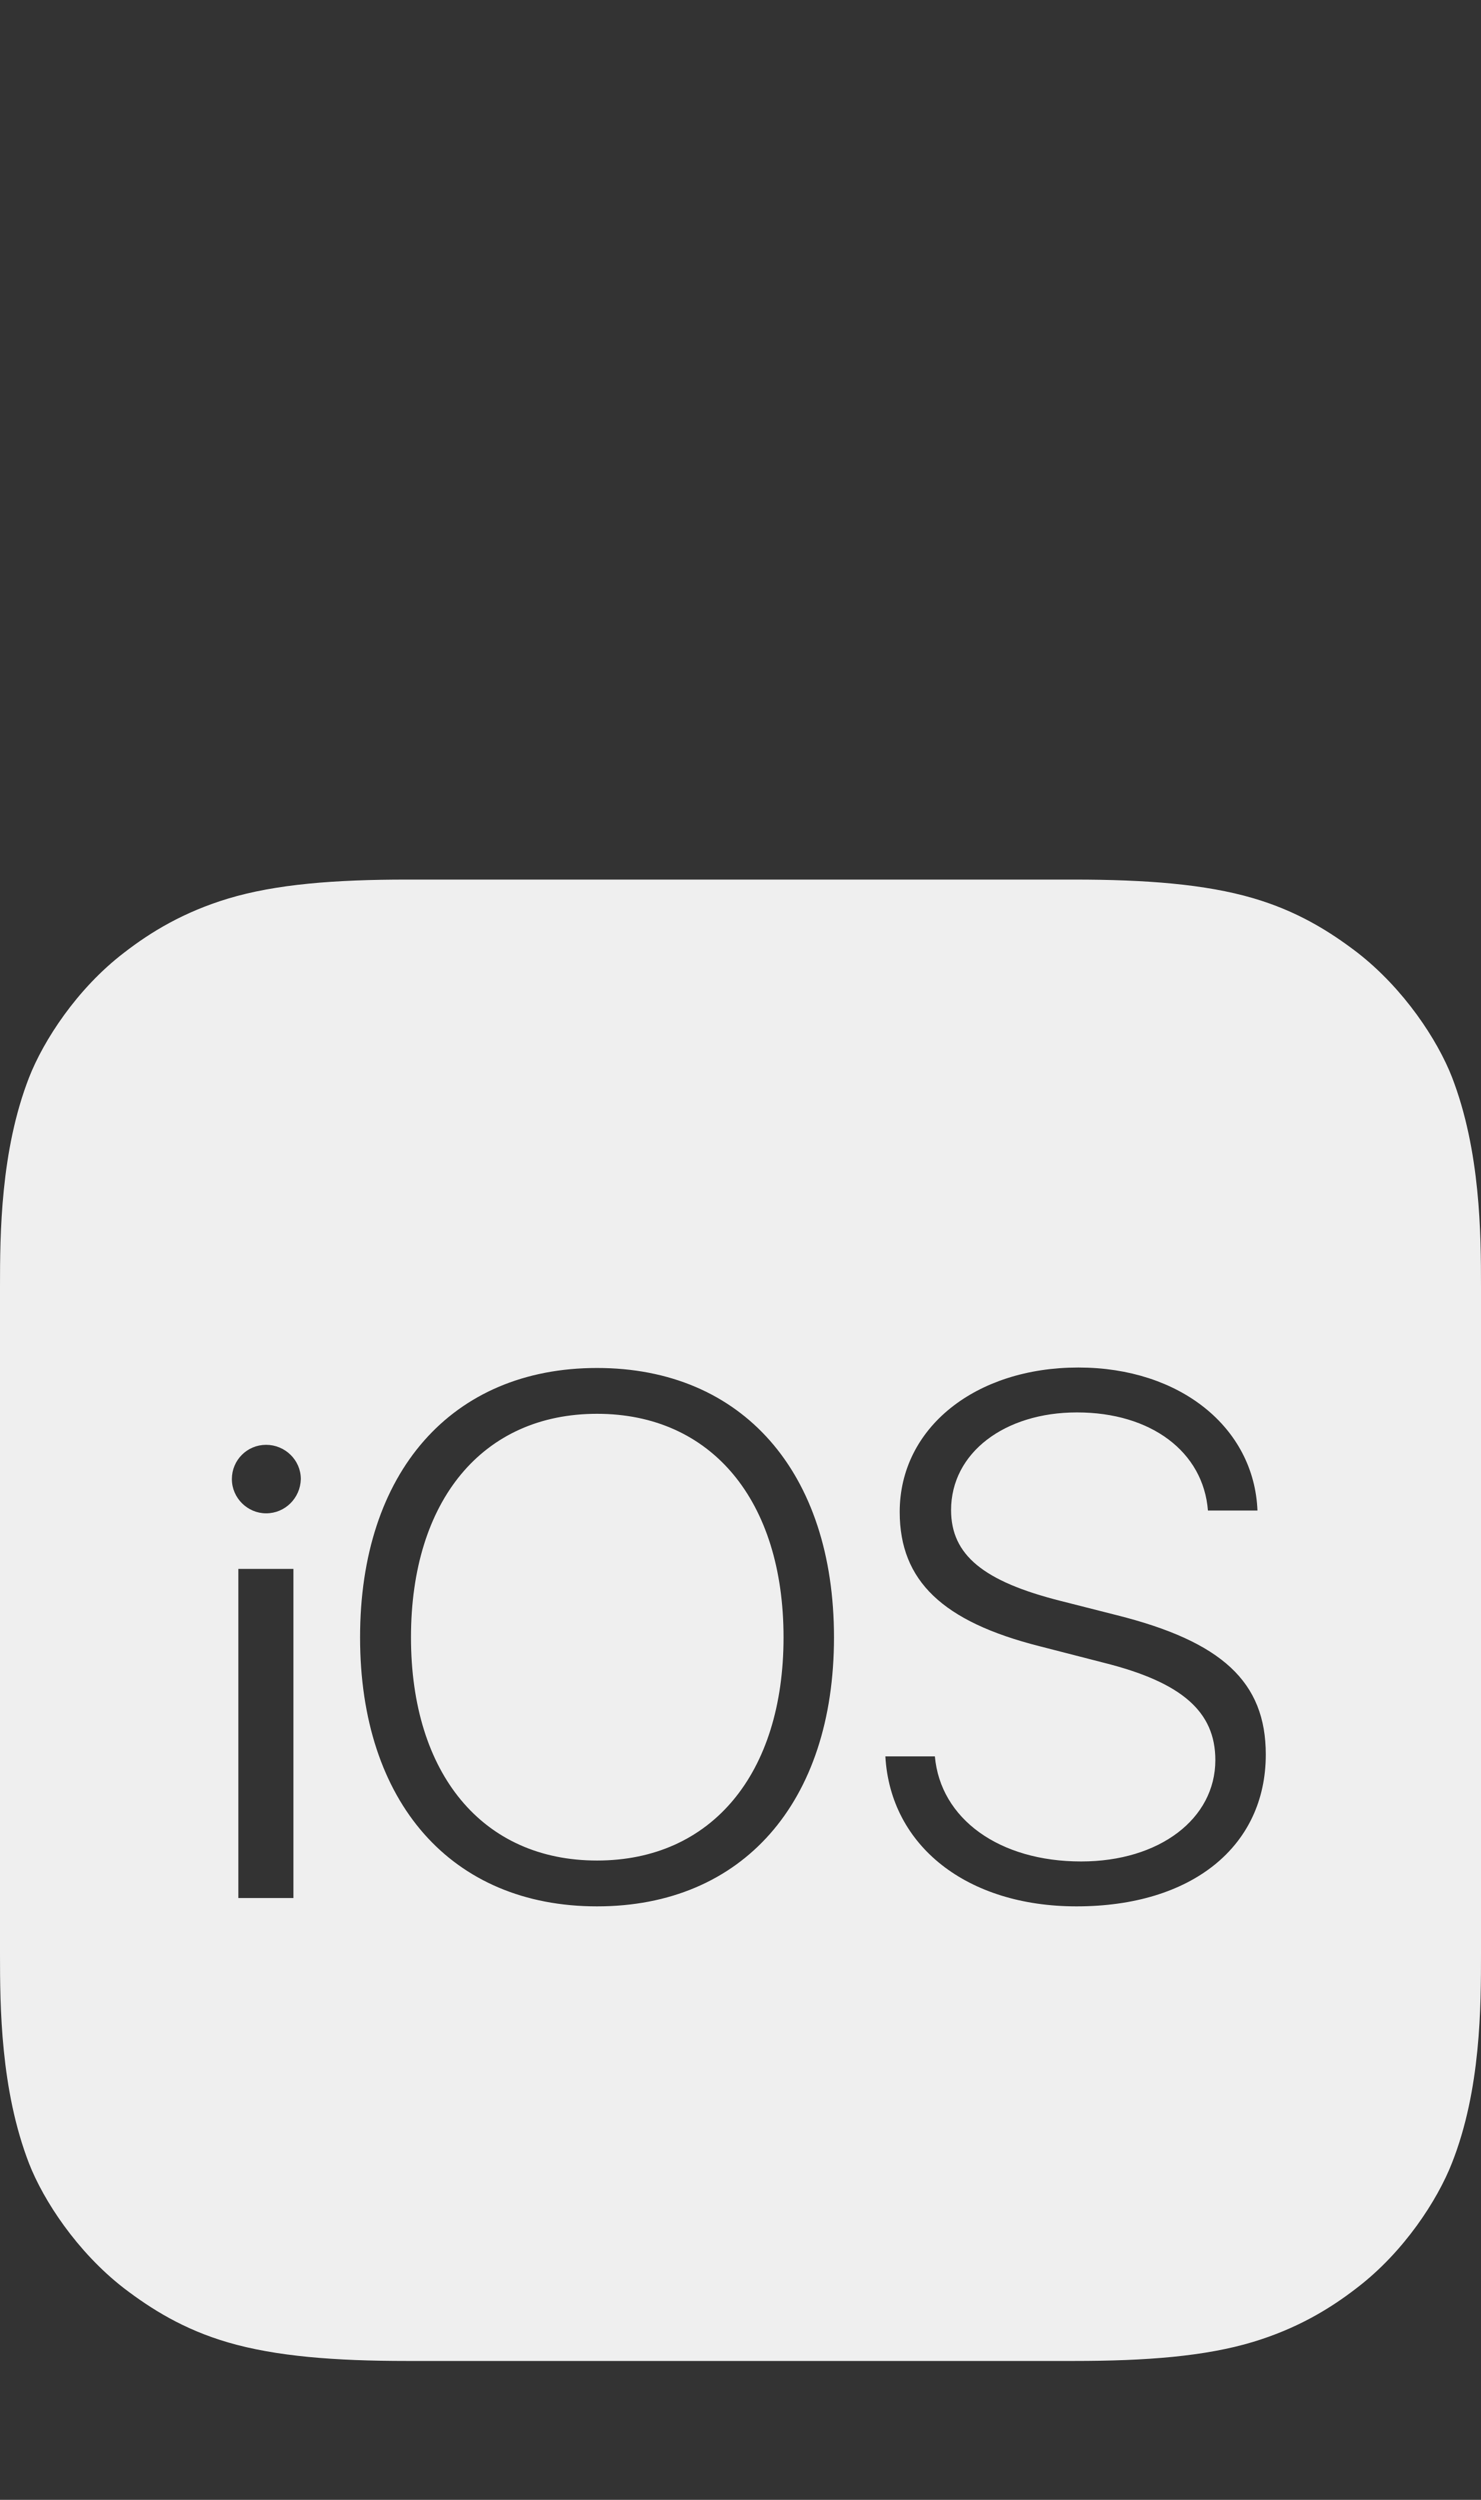
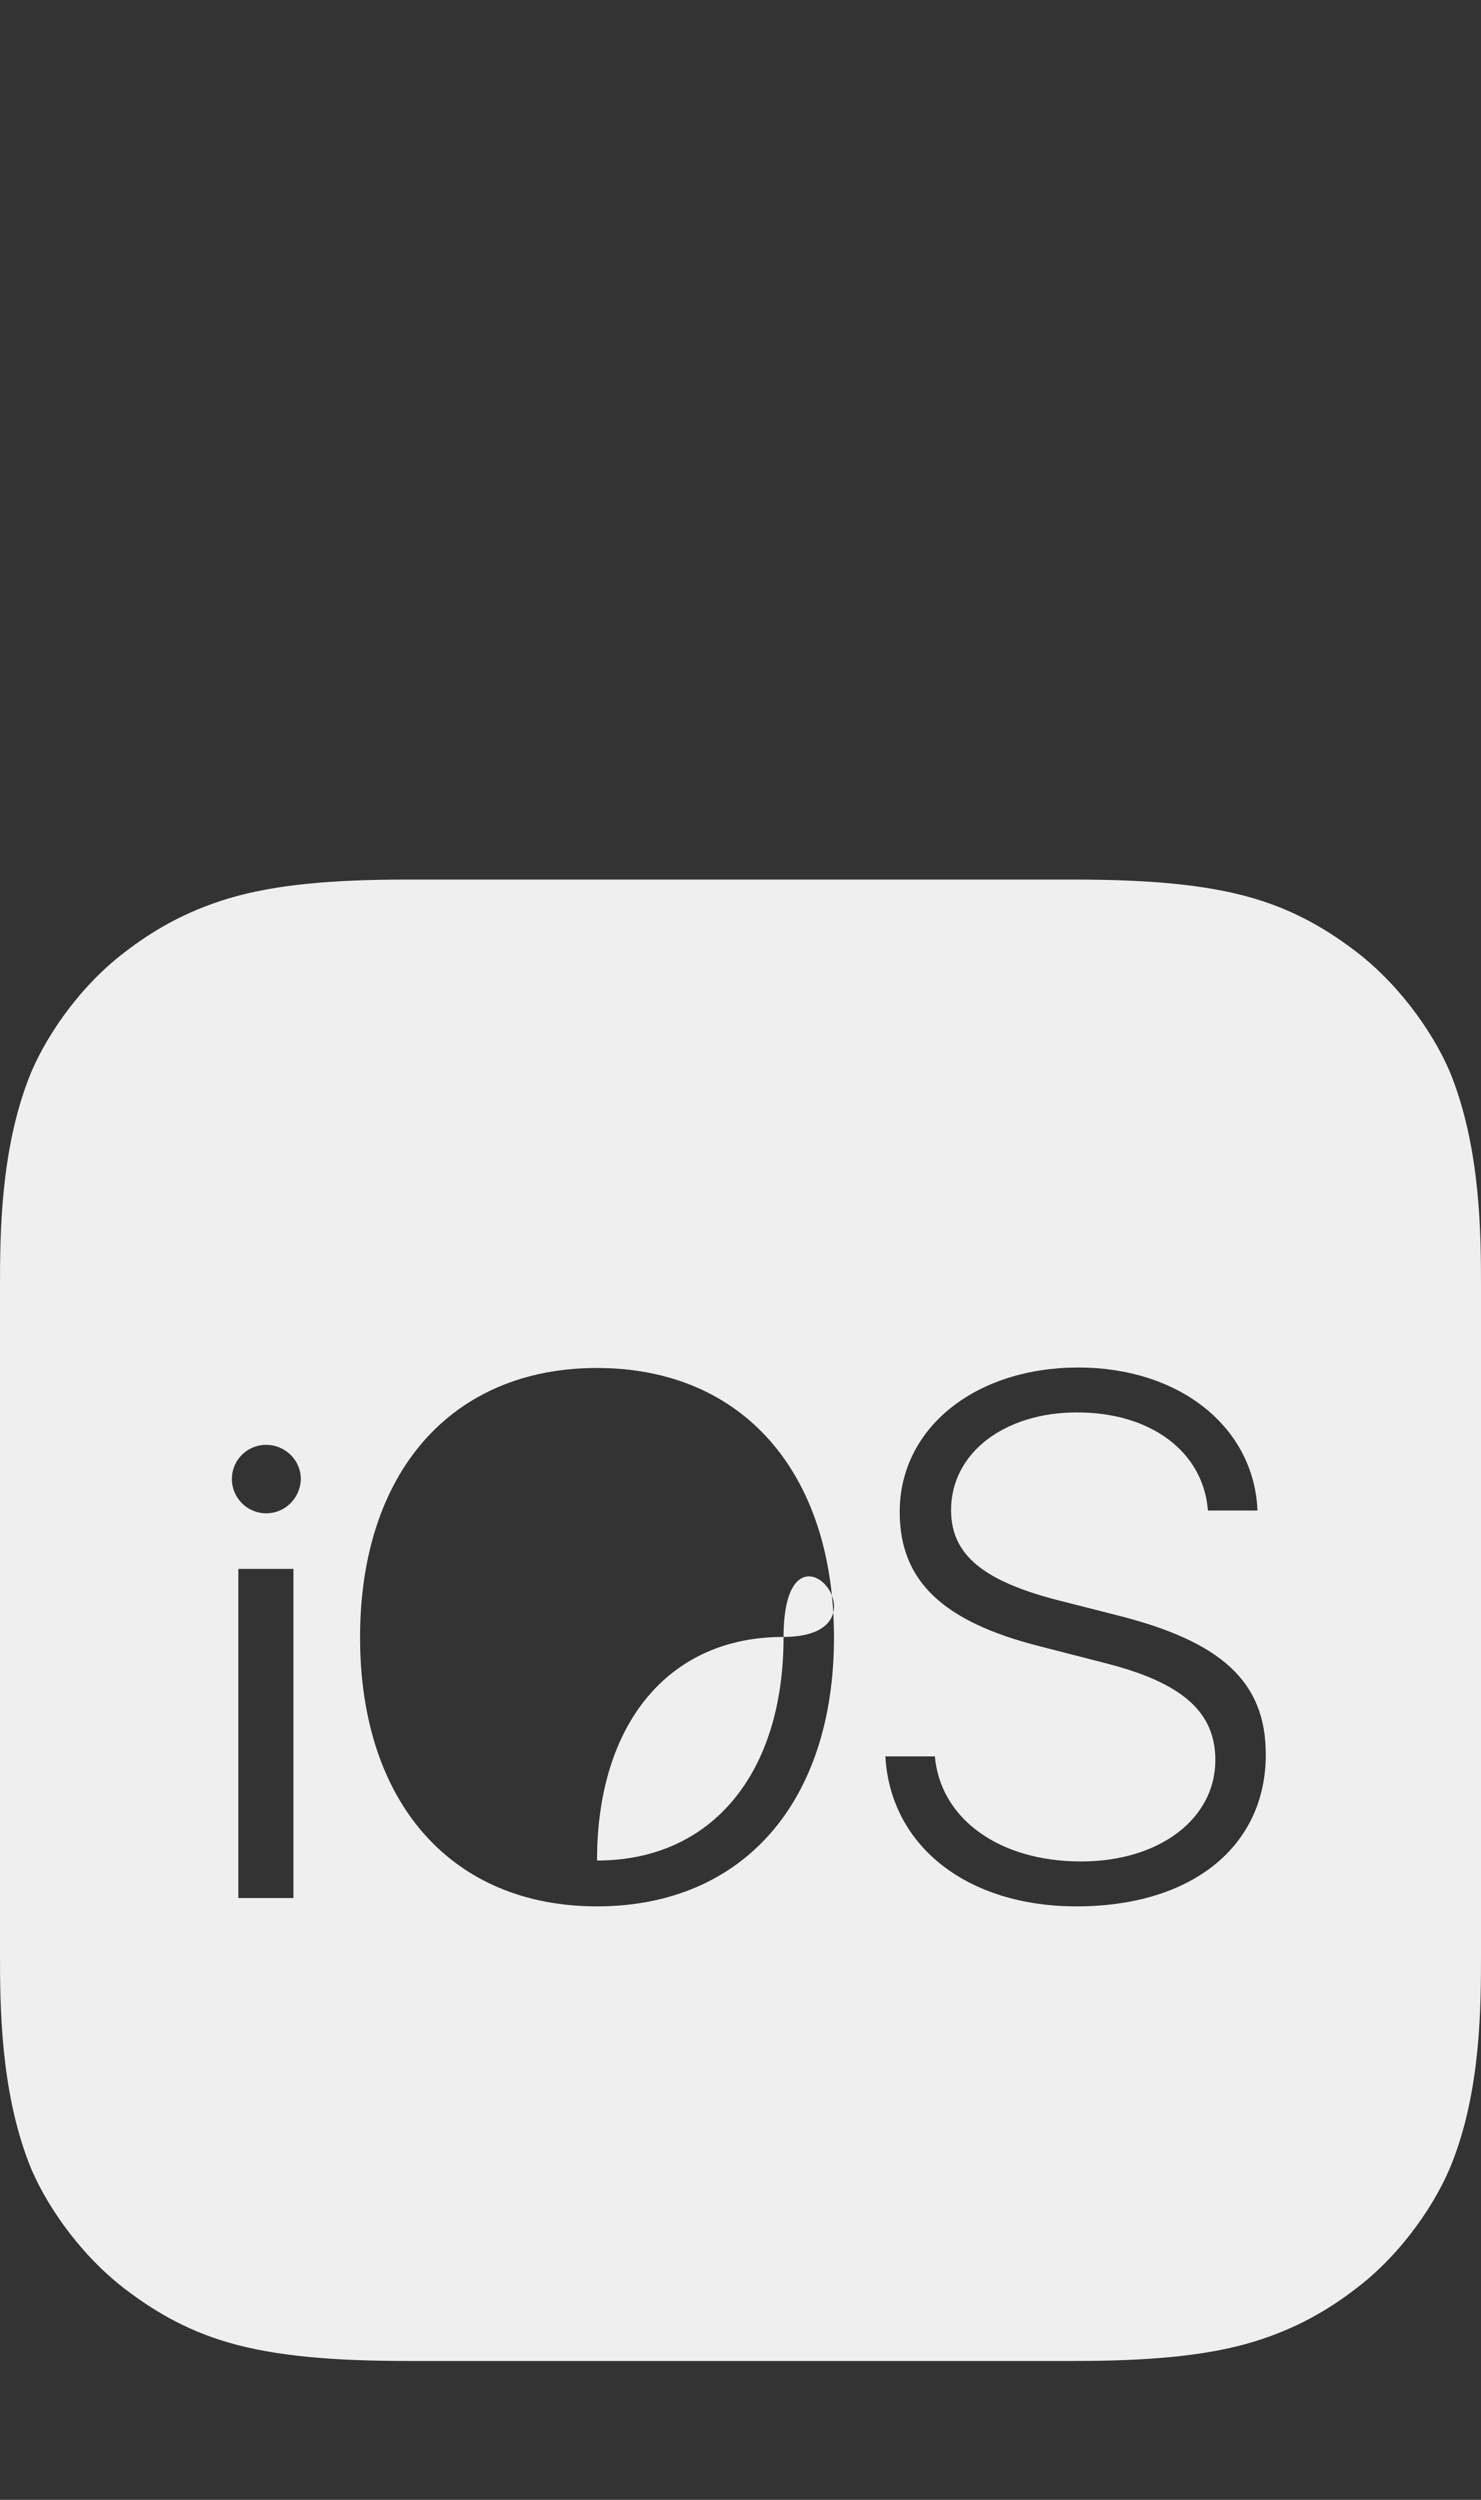
<svg xmlns="http://www.w3.org/2000/svg" version="1.1" x="0px" y="0px" width="32px" height="54px" viewBox="0 0 32 54" style="enable-background:new 0 0 32 54;" xml:space="preserve">
  <rect x="0" y="0" width="32" height="54" fill="#333333" stroke="none" />
-   <path id="iOS_10" style="fill-rule:evenodd;clip-rule:evenodd;fill:#EFEFEF;" d="M31.37,23.26c-0.31-0.79-1.03-1.9-2.05-2.69  c-0.59-0.45-1.29-0.89-2.25-1.17C26.04,19.1,24.77,19,23.2,19H8.8c-1.57,0-2.84,0.1-3.87,0.41c-0.96,0.29-1.67,0.72-2.25,1.17  c-1.02,0.78-1.74,1.9-2.05,2.69C0.01,24.86,0,26.66,0,27.8v14.4c0,1.14,0.01,2.94,0.63,4.54c0.31,0.79,1.03,1.9,2.05,2.69  c0.59,0.45,1.29,0.89,2.25,1.17C5.96,50.9,7.23,51,8.8,51h14.4c1.57,0,2.84-0.1,3.87-0.41c0.96-0.29,1.67-0.72,2.25-1.17  c1.02-0.78,1.74-1.9,2.05-2.69c0.63-1.59,0.63-3.4,0.63-4.54V27.8C32,26.66,31.99,24.86,31.37,23.26z M6.34,41H5.15v-7.11h1.19V41z   M5.75,32.69c-0.4,0-0.74-0.33-0.74-0.74c0-0.41,0.33-0.74,0.74-0.74c0.41,0,0.75,0.33,0.75,0.74C6.49,32.36,6.16,32.69,5.75,32.69z   M12.9,41.18c-3.14,0-5.12-2.24-5.12-5.81s1.98-5.82,5.12-5.82s5.12,2.25,5.12,5.82S16.04,41.18,12.9,41.18z M23.26,41.18  c-2.36,0-4.02-1.3-4.13-3.24h1.07c0.12,1.35,1.39,2.27,3.16,2.27c1.69,0,2.9-0.92,2.9-2.19c0-1.05-0.73-1.68-2.4-2.1l-1.4-0.36  c-2.09-0.53-3.02-1.41-3.02-2.9c0-1.82,1.64-3.12,3.86-3.12c2.2,0,3.8,1.3,3.87,3.09H26.1c-0.1-1.27-1.23-2.12-2.83-2.12  c-1.56,0-2.72,0.87-2.72,2.11c0,0.97,0.7,1.54,2.36,1.96l1.22,0.31c2.27,0.57,3.22,1.44,3.22,3.01  C27.35,39.88,25.76,41.18,23.26,41.18z M16.93,35.37c0,2.95-1.56,4.82-4.03,4.82s-4.02-1.87-4.02-4.82c0-2.96,1.55-4.83,4.02-4.83  S16.93,32.41,16.93,35.37z" />
+   <path id="iOS_10" style="fill-rule:evenodd;clip-rule:evenodd;fill:#EFEFEF;" d="M31.37,23.26c-0.31-0.79-1.03-1.9-2.05-2.69  c-0.59-0.45-1.29-0.89-2.25-1.17C26.04,19.1,24.77,19,23.2,19H8.8c-1.57,0-2.84,0.1-3.87,0.41c-0.96,0.29-1.67,0.72-2.25,1.17  c-1.02,0.78-1.74,1.9-2.05,2.69C0.01,24.86,0,26.66,0,27.8v14.4c0,1.14,0.01,2.94,0.63,4.54c0.31,0.79,1.03,1.9,2.05,2.69  c0.59,0.45,1.29,0.89,2.25,1.17C5.96,50.9,7.23,51,8.8,51h14.4c1.57,0,2.84-0.1,3.87-0.41c0.96-0.29,1.67-0.72,2.25-1.17  c1.02-0.78,1.74-1.9,2.05-2.69c0.63-1.59,0.63-3.4,0.63-4.54V27.8C32,26.66,31.99,24.86,31.37,23.26z M6.34,41H5.15v-7.11h1.19V41z   M5.75,32.69c-0.4,0-0.74-0.33-0.74-0.74c0-0.41,0.33-0.74,0.74-0.74c0.41,0,0.75,0.33,0.75,0.74C6.49,32.36,6.16,32.69,5.75,32.69z   M12.9,41.18c-3.14,0-5.12-2.24-5.12-5.81s1.98-5.82,5.12-5.82s5.12,2.25,5.12,5.82S16.04,41.18,12.9,41.18z M23.26,41.18  c-2.36,0-4.02-1.3-4.13-3.24h1.07c0.12,1.35,1.39,2.27,3.16,2.27c1.69,0,2.9-0.92,2.9-2.19c0-1.05-0.73-1.68-2.4-2.1l-1.4-0.36  c-2.09-0.53-3.02-1.41-3.02-2.9c0-1.82,1.64-3.12,3.86-3.12c2.2,0,3.8,1.3,3.87,3.09H26.1c-0.1-1.27-1.23-2.12-2.83-2.12  c-1.56,0-2.72,0.87-2.72,2.11c0,0.97,0.7,1.54,2.36,1.96l1.22,0.31c2.27,0.57,3.22,1.44,3.22,3.01  C27.35,39.88,25.76,41.18,23.26,41.18z M16.93,35.37c0,2.95-1.56,4.82-4.03,4.82c0-2.96,1.55-4.83,4.02-4.83  S16.93,32.41,16.93,35.37z" />
</svg>